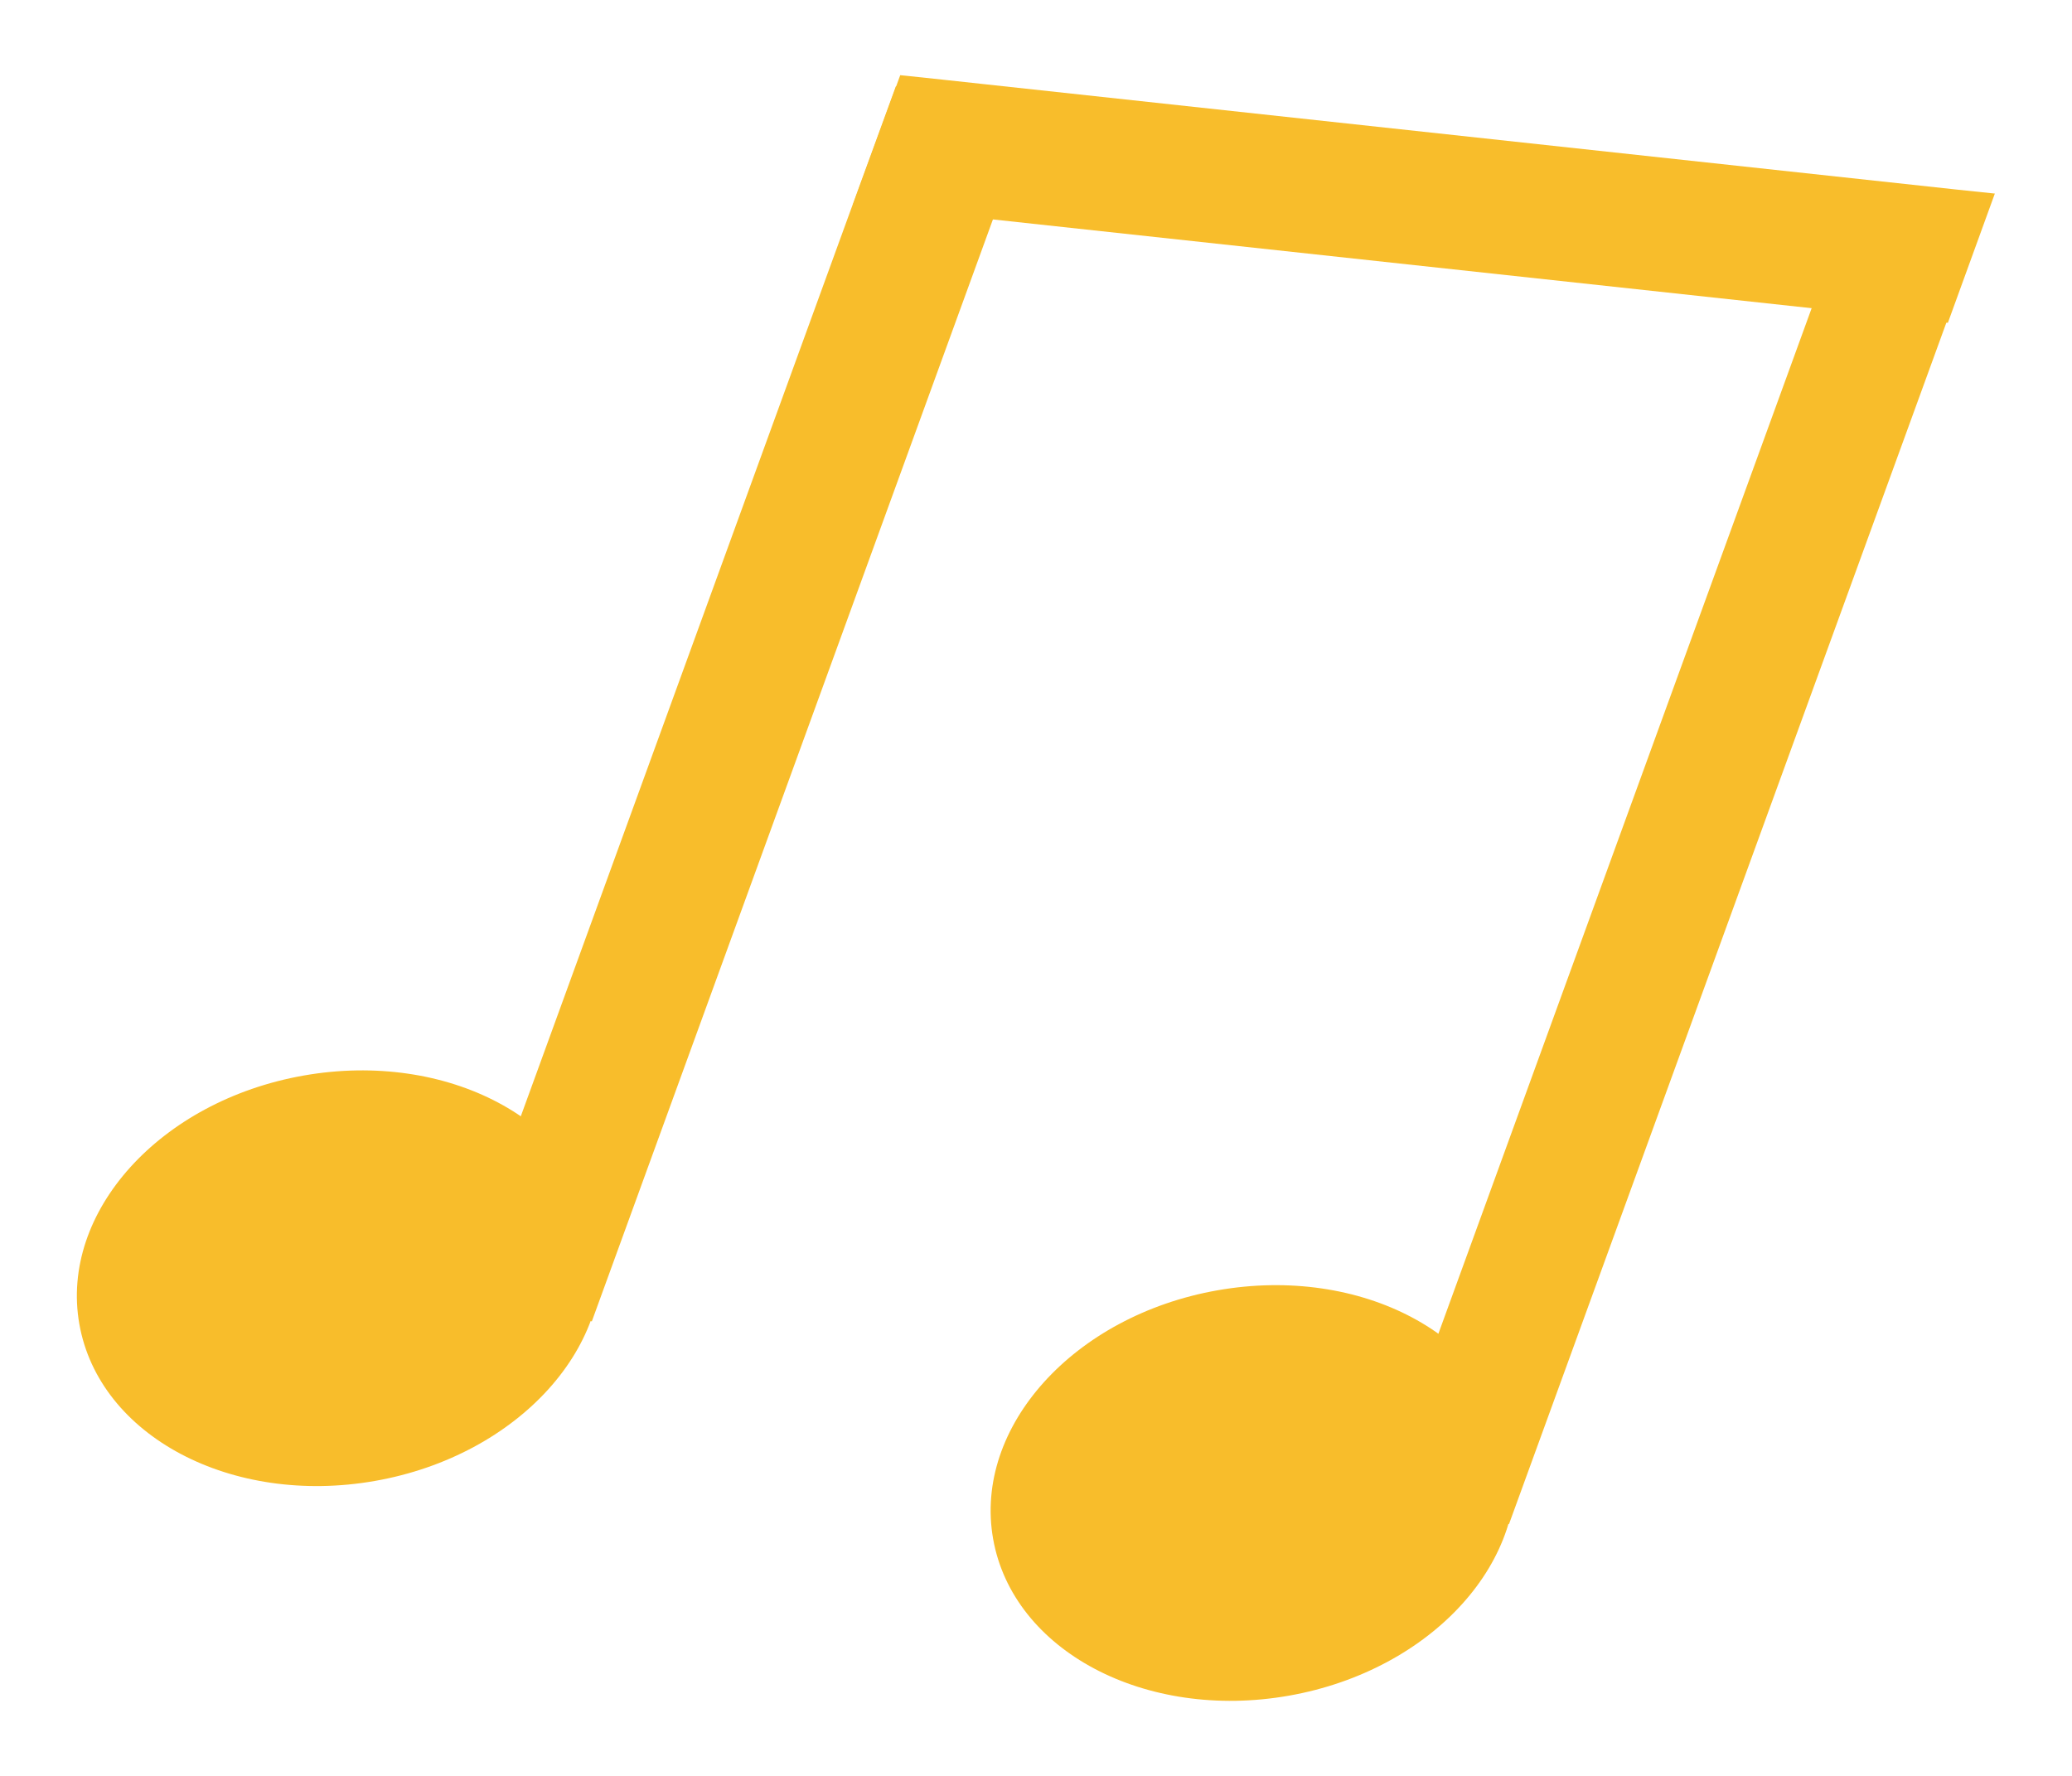
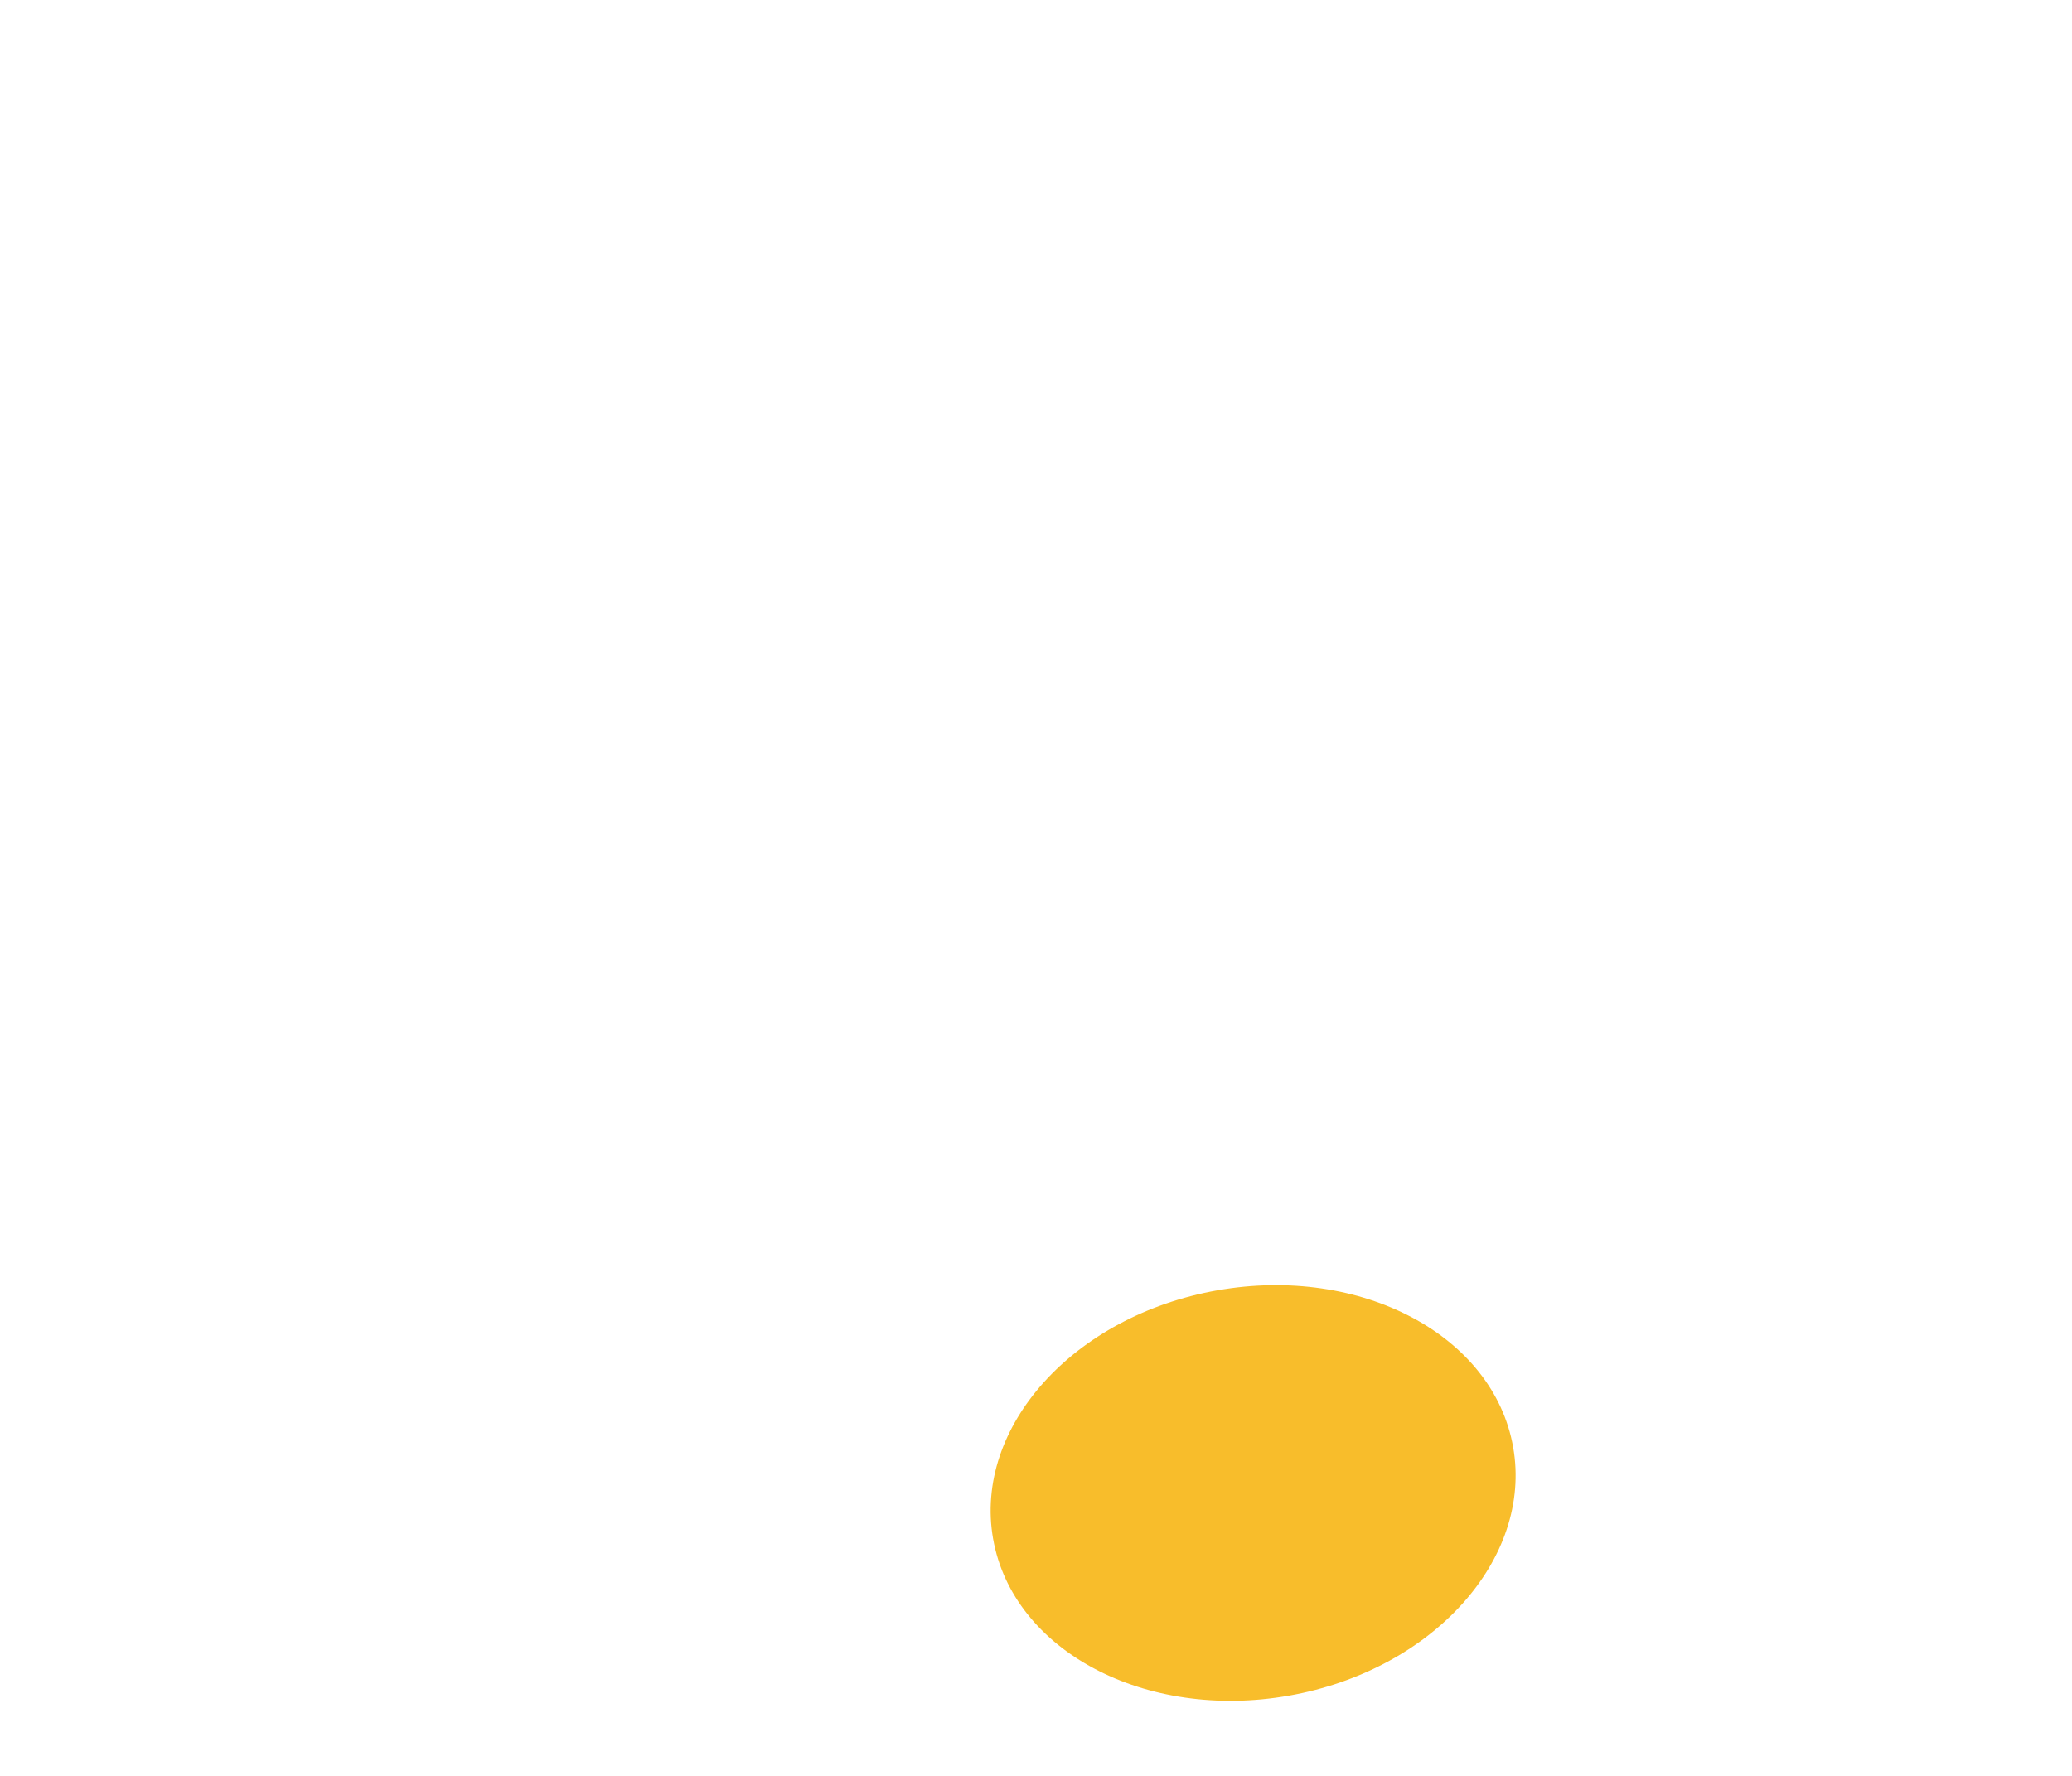
<svg xmlns="http://www.w3.org/2000/svg" viewBox="0 0 105 90">
  <defs>
    <style>.cls-1{fill:#f8bd2b;}</style>
  </defs>
  <title>Music__L__Yellow__(Never Give Up, Sia)__Thicker</title>
  <g id="Re-Group_Text" data-name="Re-Group + Text">
-     <ellipse class="cls-1" cx="17.2" cy="64.78" rx="13.38" ry="10.43" transform="translate(-10.99 3.97) rotate(-10)" />
-     <polygon class="cls-1" points="52.49 5.14 50.59 10.37 29.99 66.97 23.47 64.6 43.49 9.6 45.4 4.37 45.54 4.38 47.42 4.59 49.45 4.81 52.49 5.14" />
    <ellipse class="cls-1" cx="63.5" cy="75.66" rx="13.38" ry="10.43" transform="translate(-12.17 12.18) rotate(-10)" />
-     <polygon class="cls-1" points="99.62 13.64 76.47 77.24 70.21 74.96 93.2 11.79 96.42 12.72 99.62 13.64" />
-     <polygon class="cls-1" points="101.09 9.81 98.71 16.36 96.8 16.16 47.45 10.81 45.42 10.59 43.54 10.38 43.23 10.35 45.62 3.81 45.92 3.84 47.8 4.04 49.83 4.26 99.18 9.61 101.09 9.81" />
  </g>
</svg>